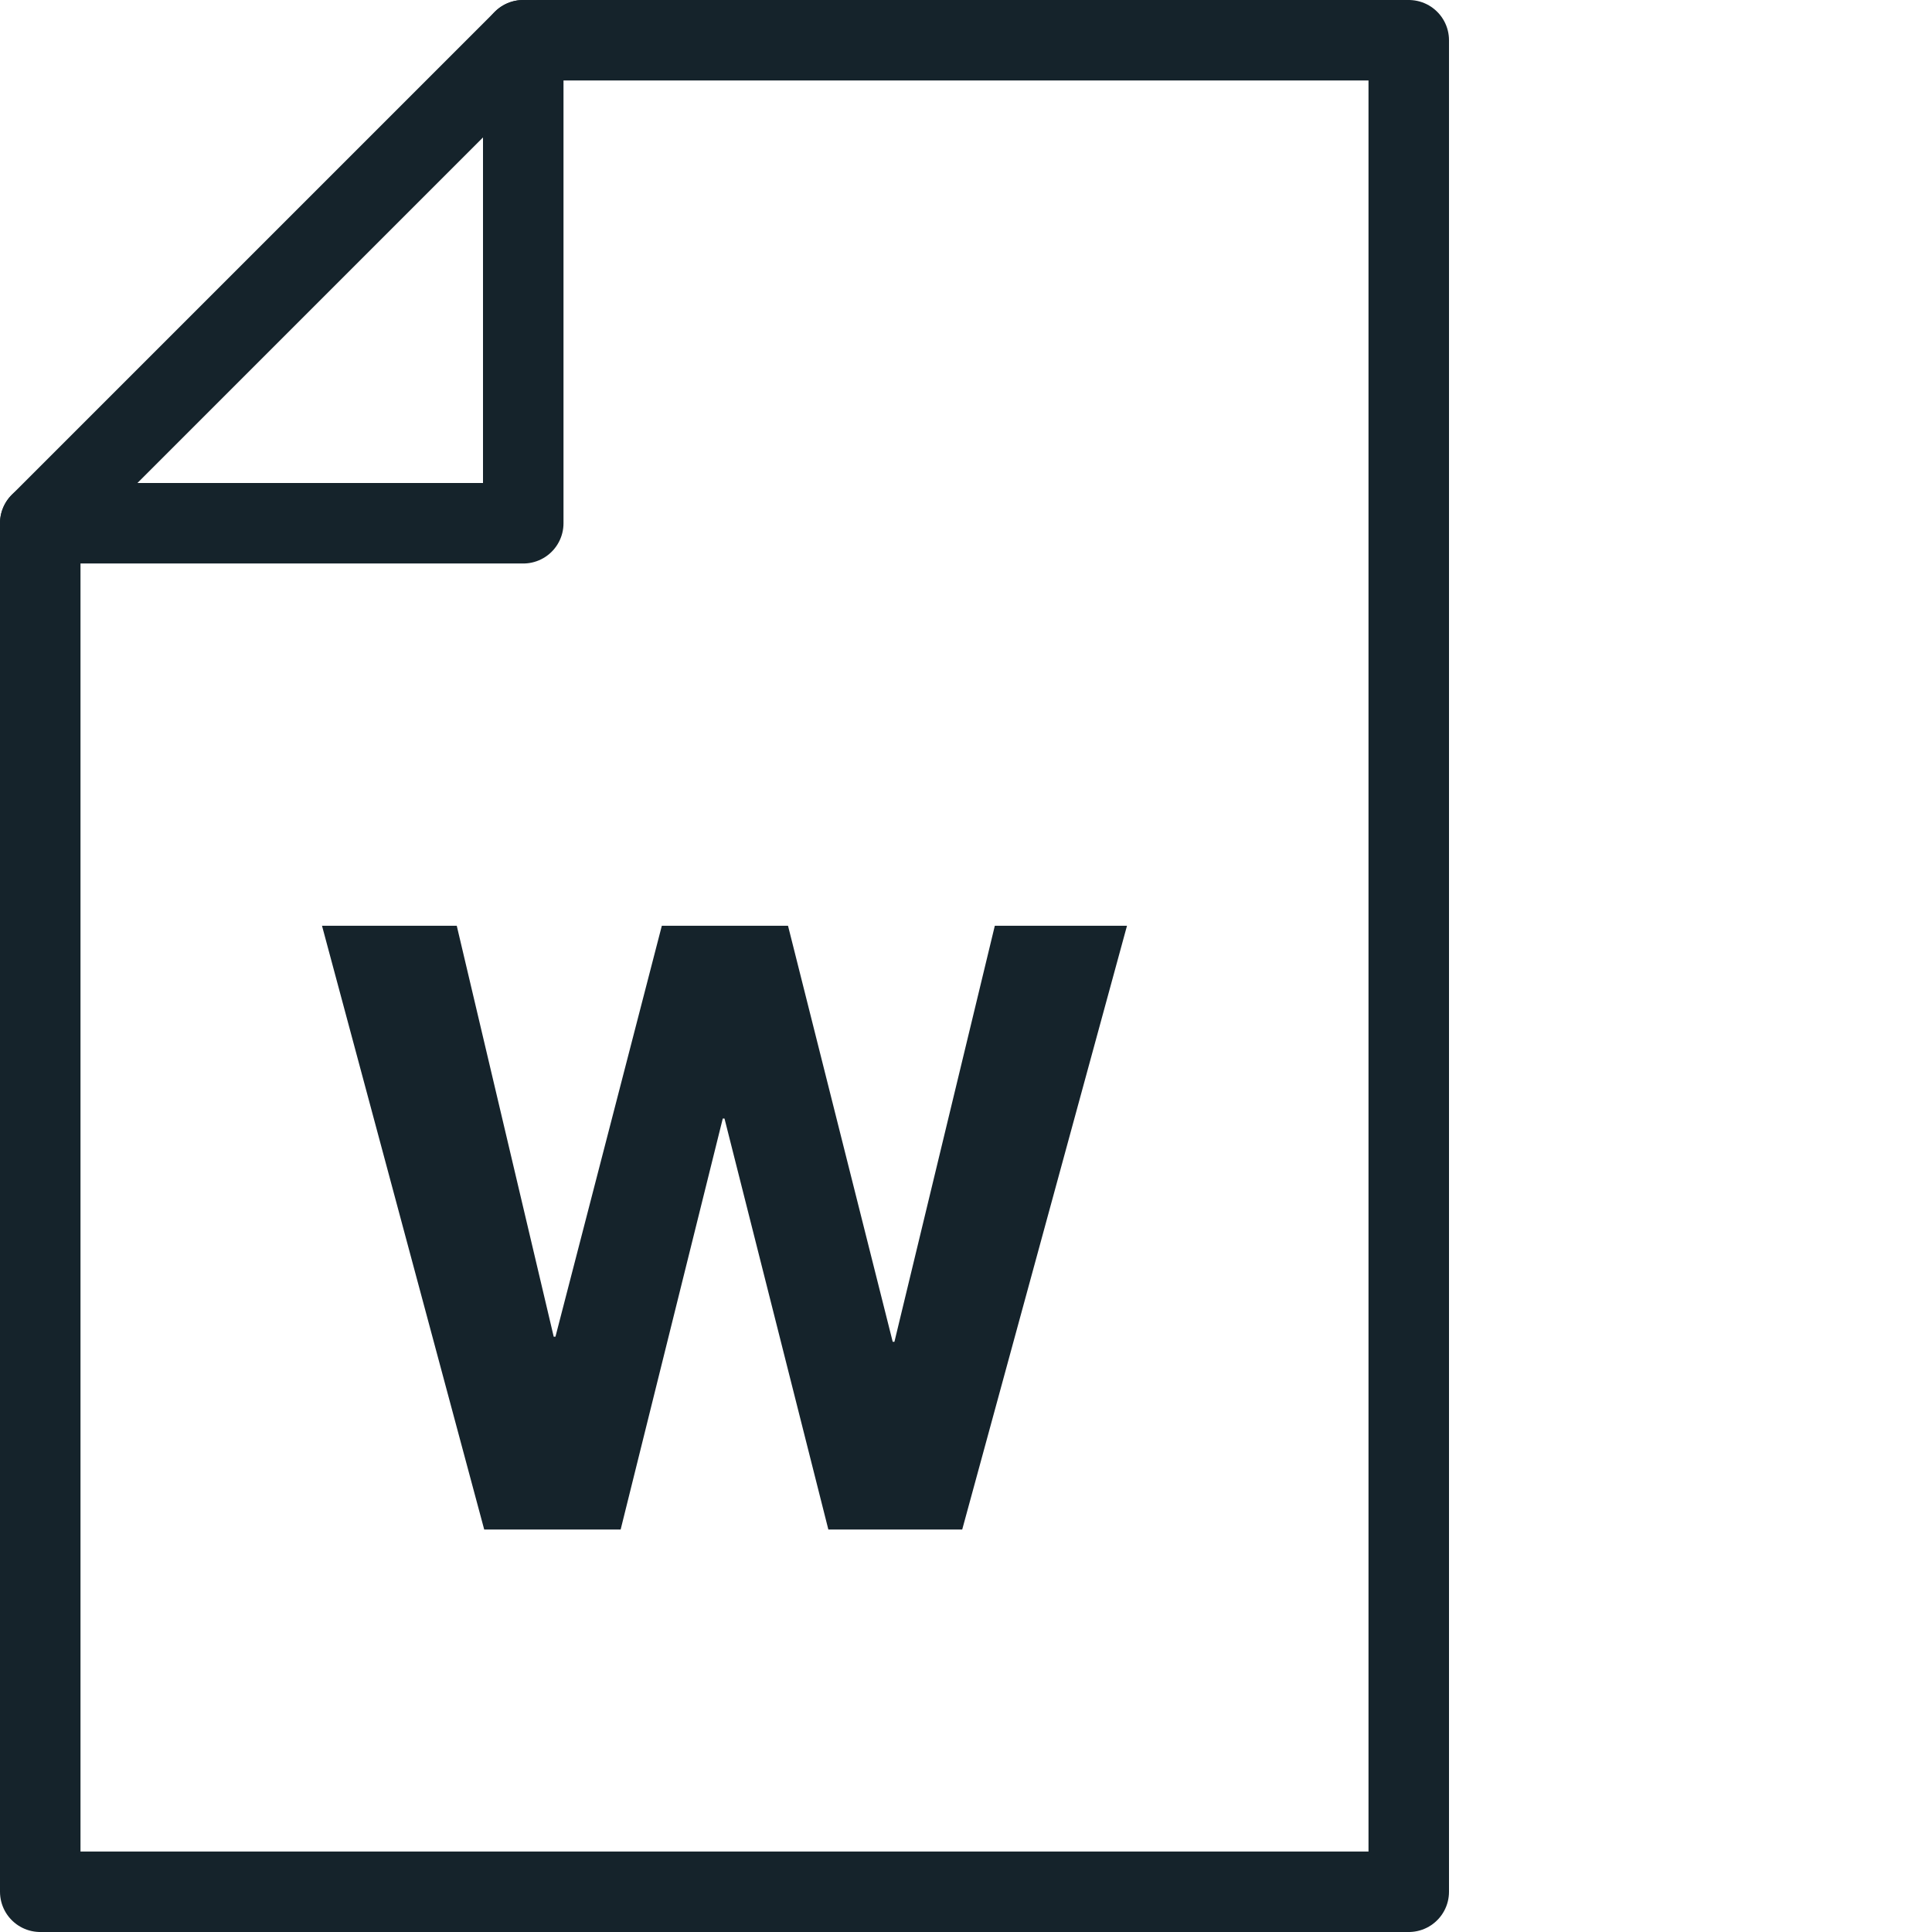
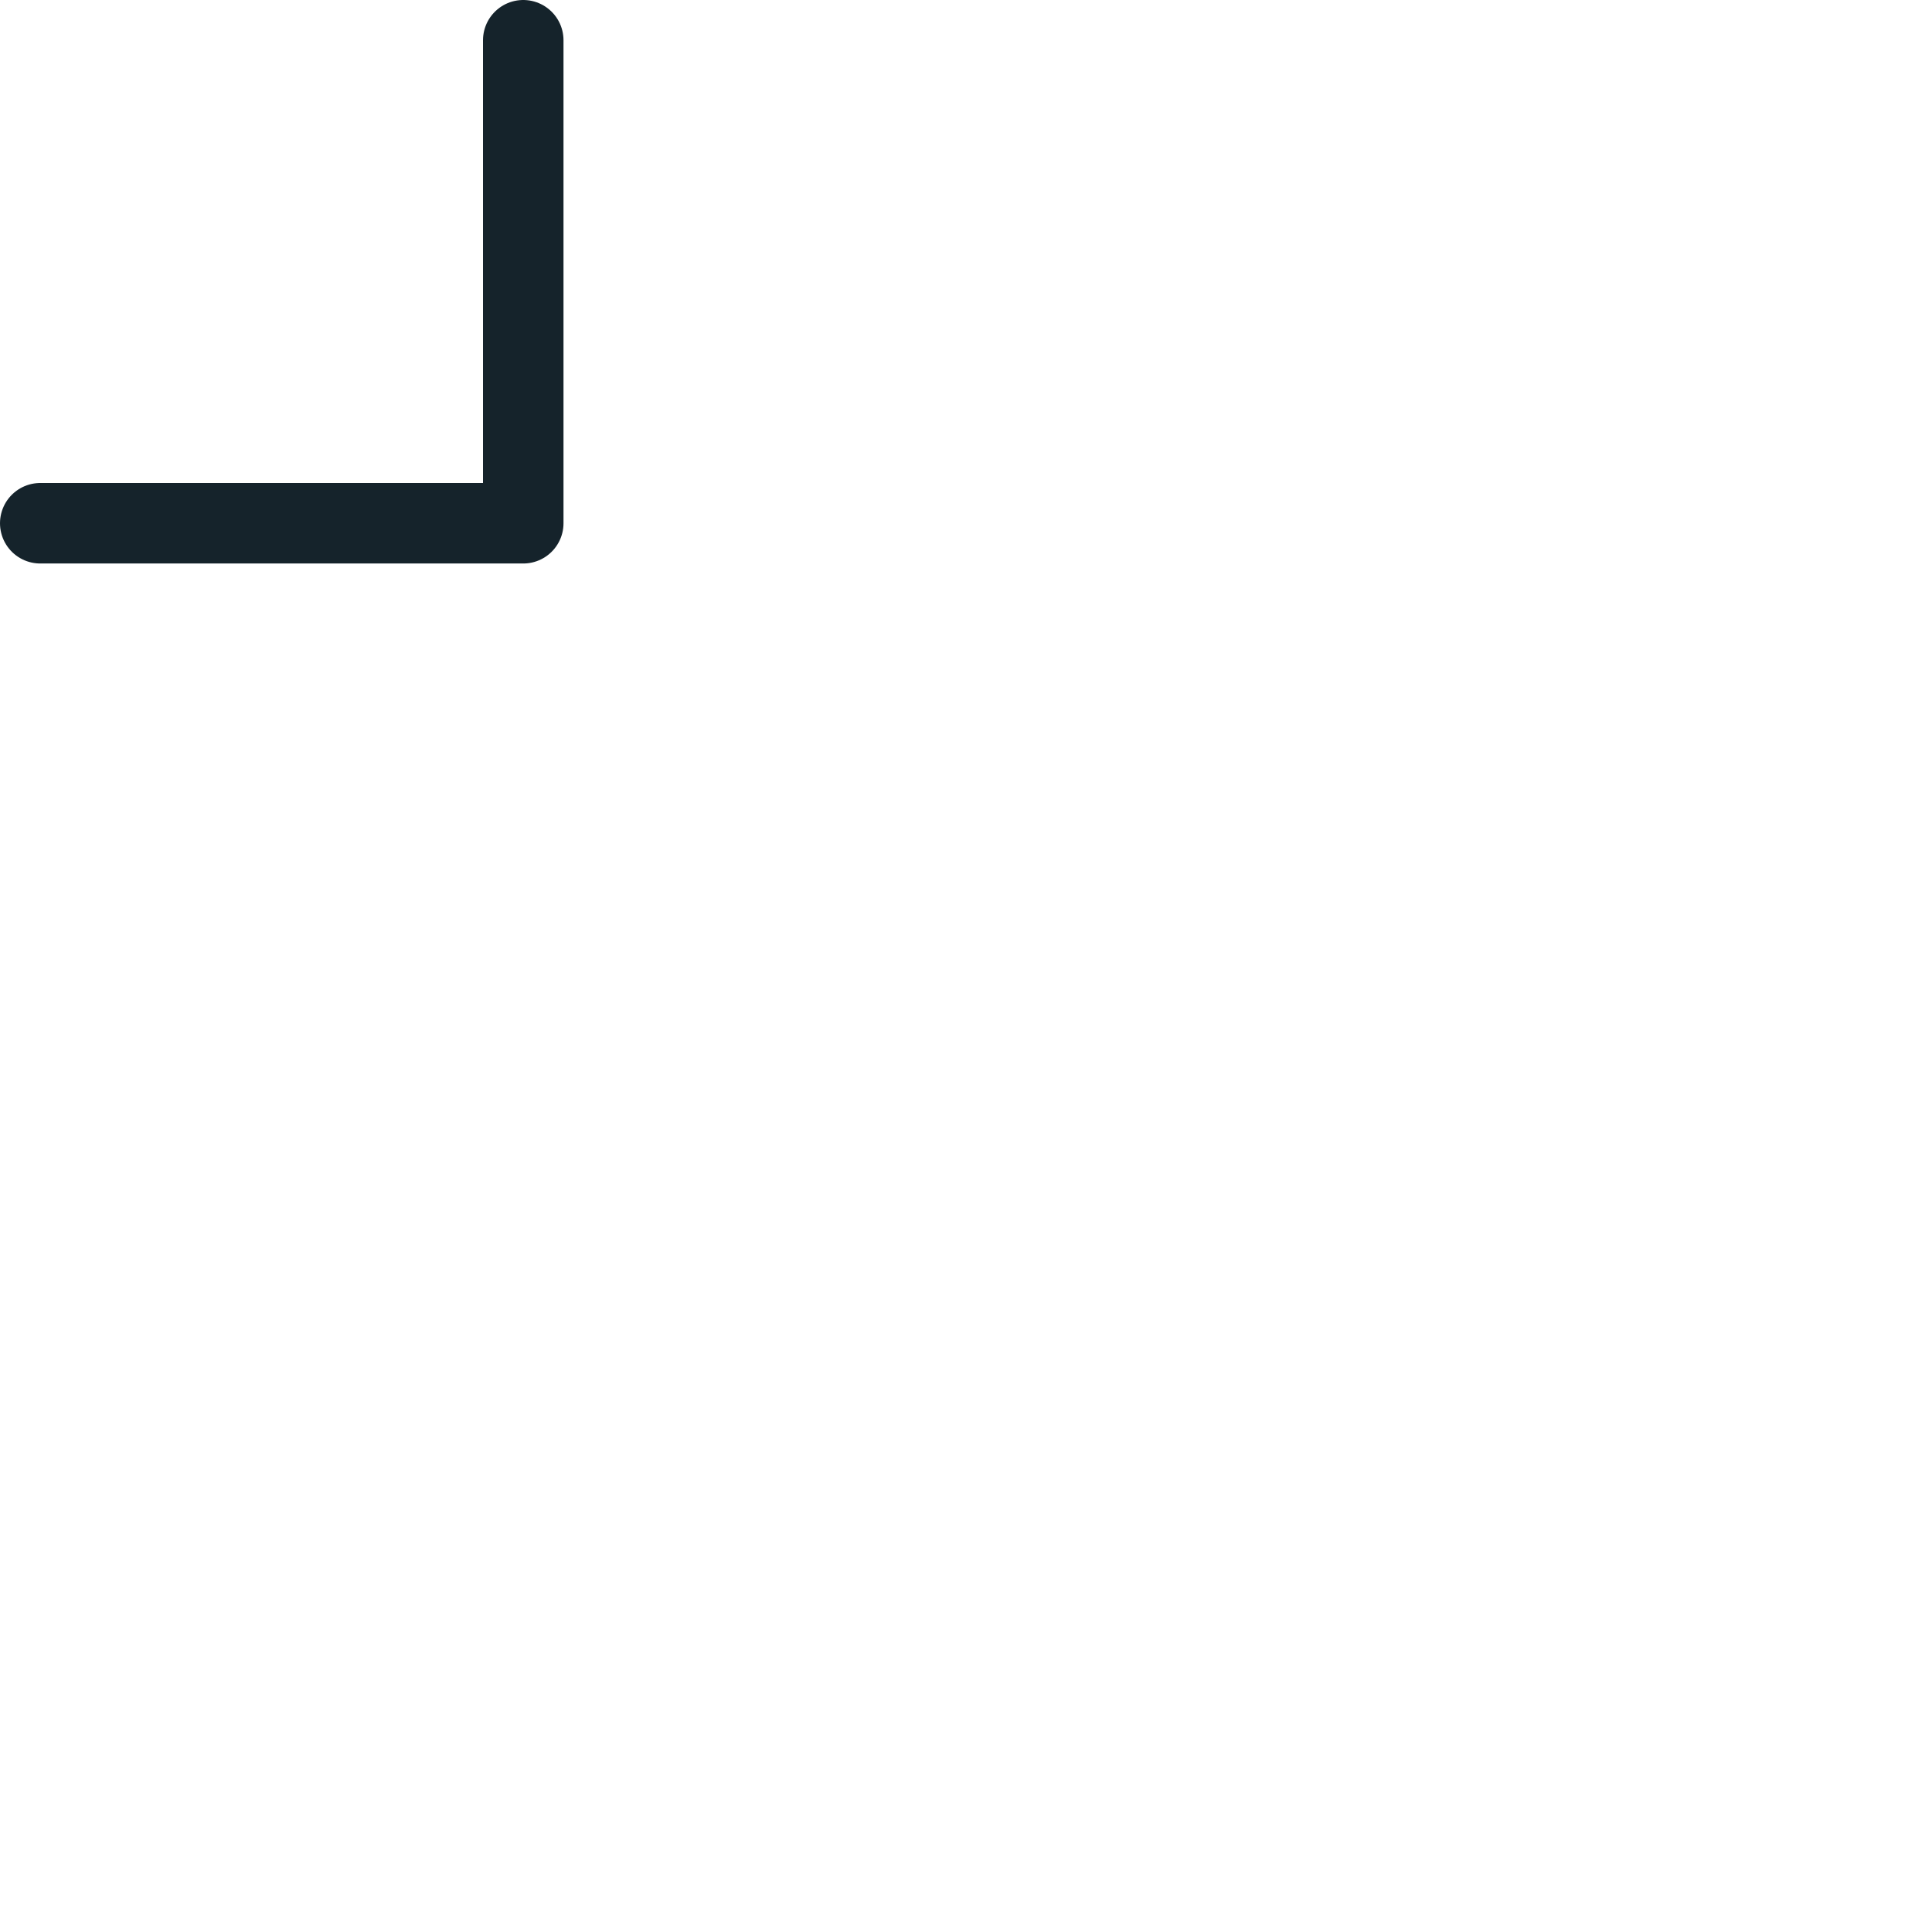
<svg xmlns="http://www.w3.org/2000/svg" width="48px" height="48px" viewBox="0 0 48 48" version="1.1">
  <title>Website Export Sizing</title>
  <g id="Website-Export-Sizing" stroke="none" stroke-width="1" fill="none" fill-rule="evenodd">
    <g id="Group-56" transform="translate(1, 1)">
-       <polygon id="Stroke-50" stroke="#15232B" stroke-width="2" stroke-linecap="round" stroke-linejoin="round" points="34 46 0 46 0 12 12 0 34 0" />
      <polyline id="Stroke-52" stroke="#15232B" stroke-width="2" stroke-linecap="round" stroke-linejoin="round" points="0 12 12 12 12 0" />
-       <polygon id="W" fill="#15232B" fill-rule="nonzero" points="14.42 37 16.957 26.79 17 26.79 19.58 37 22.906 37 27 22 23.716 22 21.222 32.336 21.179 32.336 18.578 22 15.443 22 12.8 32.21 12.757 32.21 10.348 22 7 22 11.03 37" />
    </g>
  </g>
</svg>